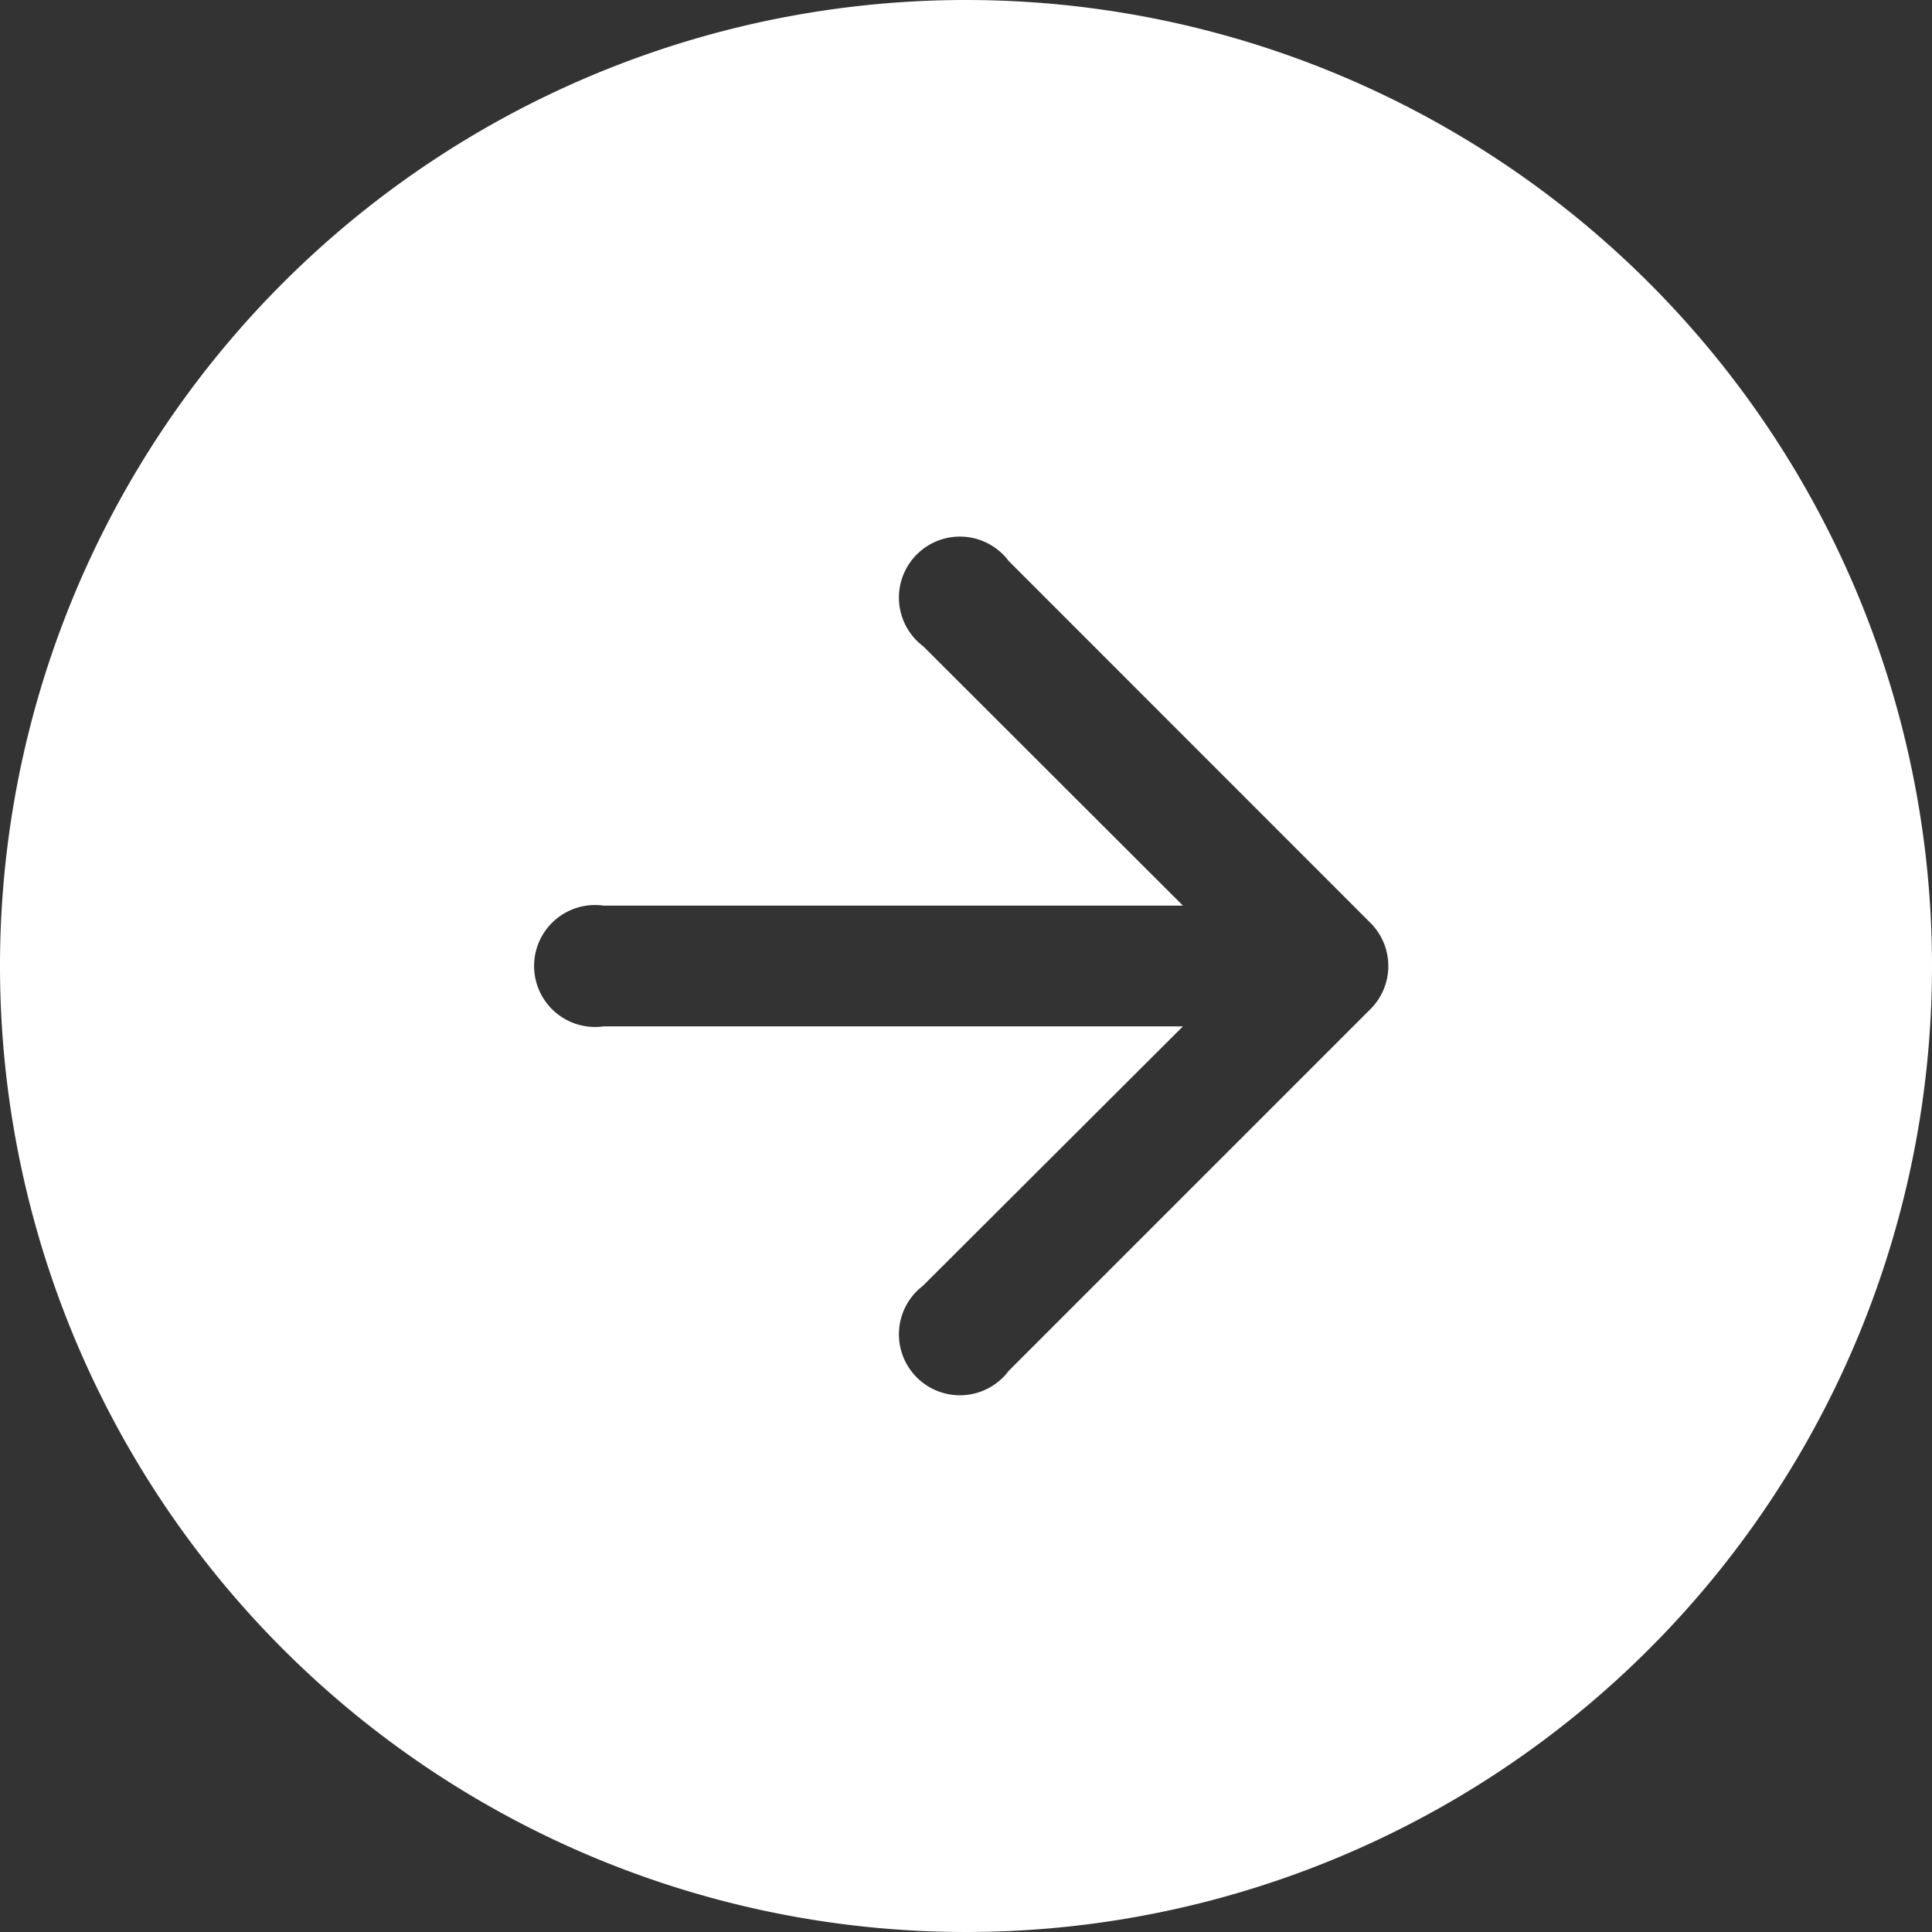
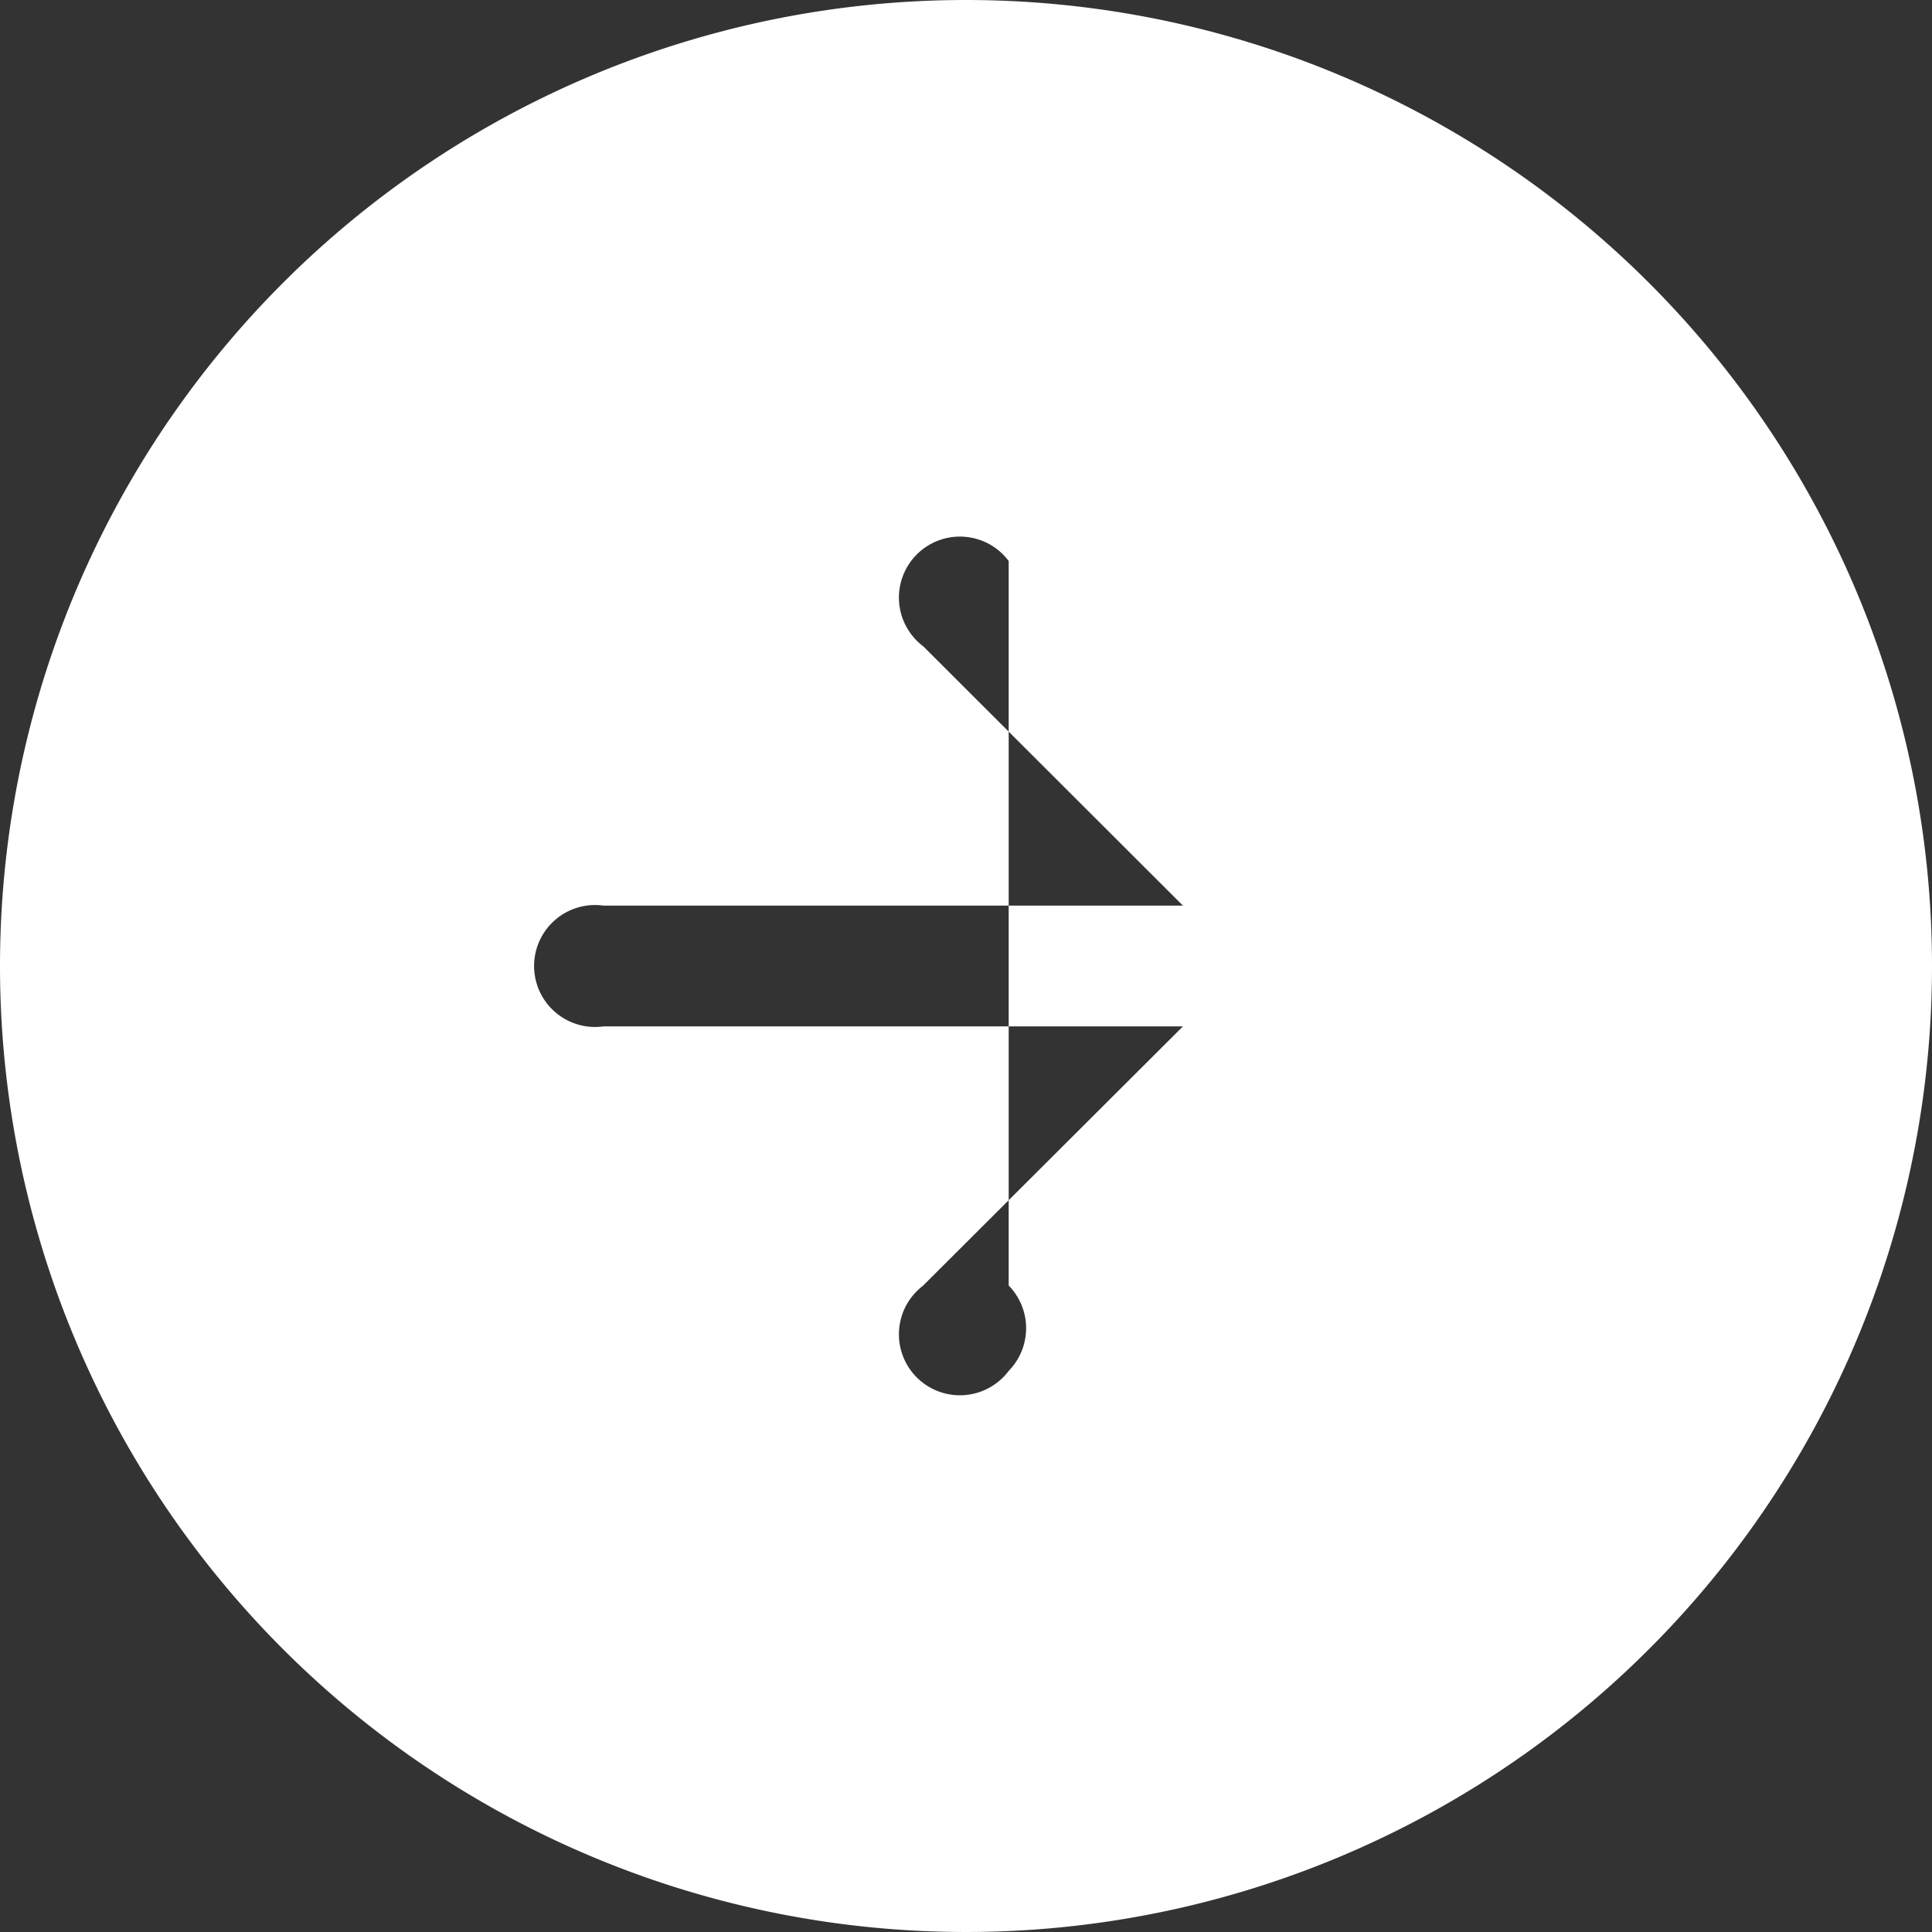
<svg xmlns="http://www.w3.org/2000/svg" id="yajirushi" width="15.842" height="15.842" viewBox="0 0 15.842 15.842">
  <rect x="0" y="0" width="15.842" height="15.842" fill="#333333" stroke="none" />
-   <path id="Path_60" data-name="Path 60" d="M15.842,7.921A7.921,7.921,0,1,1,7.921,0a7.921,7.921,0,0,1,7.921,7.921Zm-8.271,2.62a.5.5,0,1,0,.7.7l2.97-2.97a.5.5,0,0,0,0-.7L8.271,4.6a.5.5,0,1,0-.7.7L9.7,7.426H4.95a.5.5,0,1,0,0,.99H9.7L7.57,10.541Z" transform="translate(0 0)" fill="#fff" fill-rule="evenodd" />
+   <path id="Path_60" data-name="Path 60" d="M15.842,7.921A7.921,7.921,0,1,1,7.921,0a7.921,7.921,0,0,1,7.921,7.921Zm-8.271,2.62a.5.5,0,1,0,.7.7a.5.5,0,0,0,0-.7L8.271,4.6a.5.5,0,1,0-.7.7L9.7,7.426H4.95a.5.5,0,1,0,0,.99H9.7L7.57,10.541Z" transform="translate(0 0)" fill="#fff" fill-rule="evenodd" />
</svg>